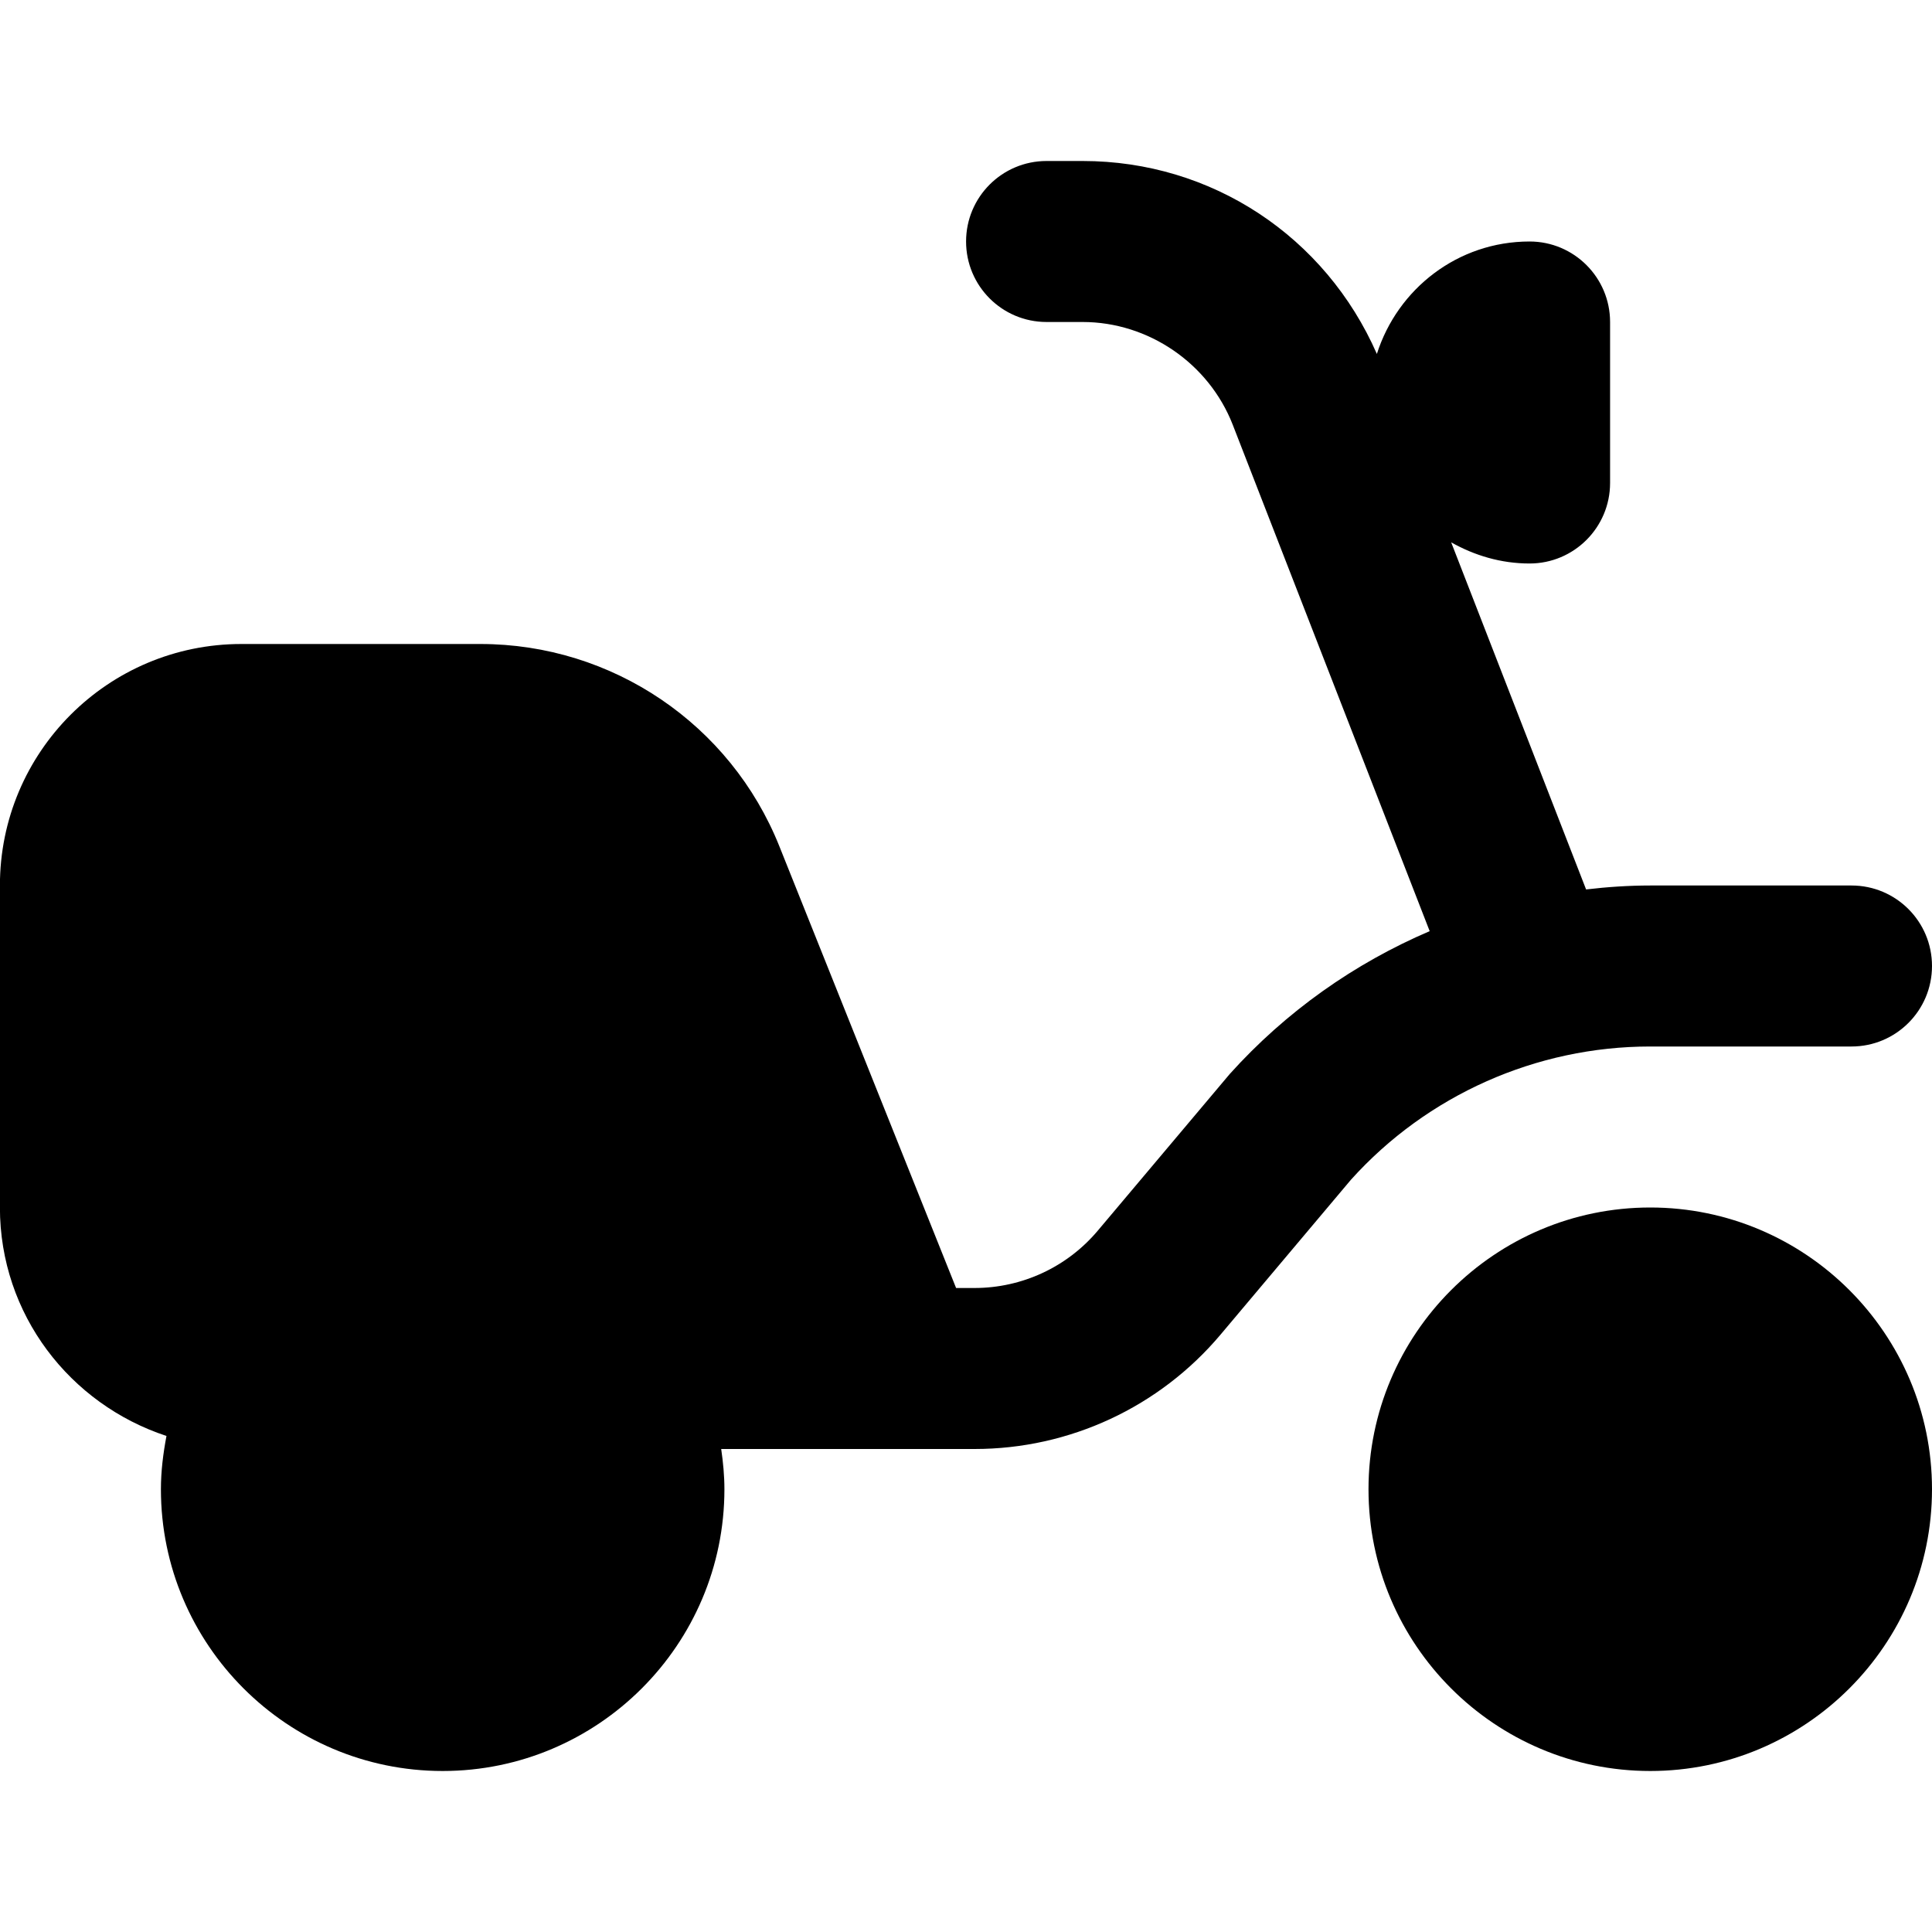
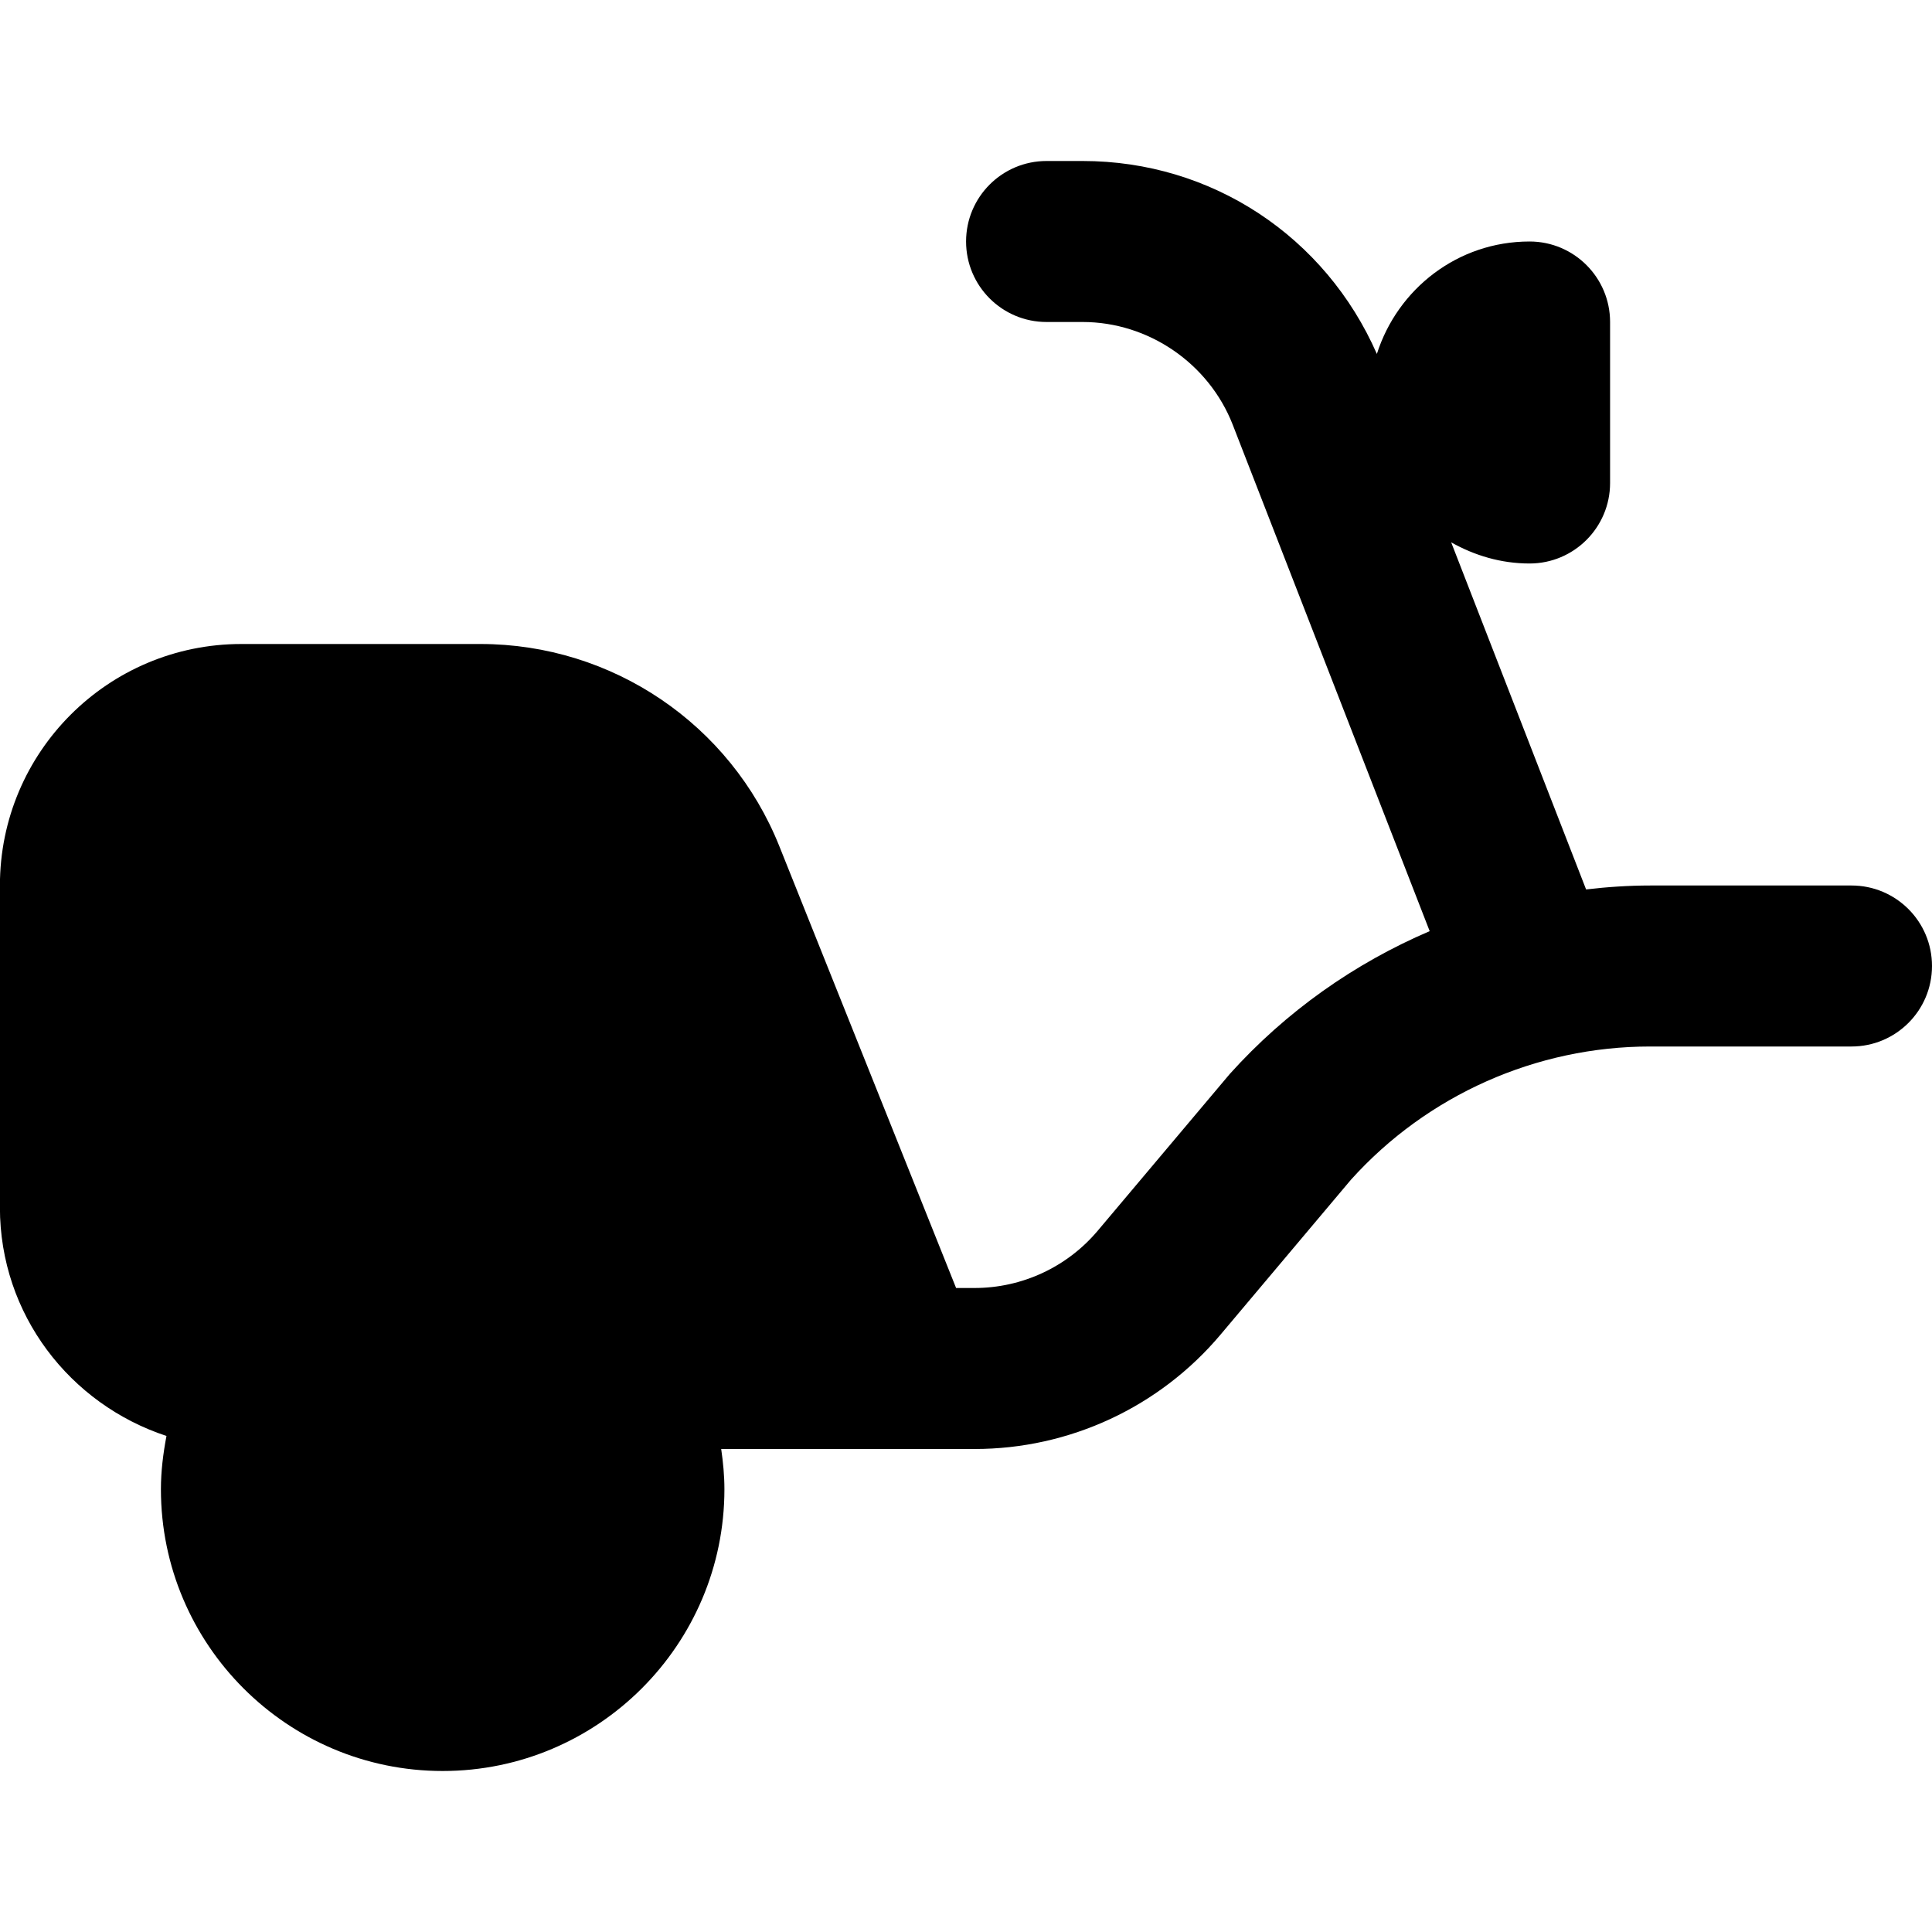
<svg xmlns="http://www.w3.org/2000/svg" id="Layer_1" data-name="Layer 1" viewBox="0 0 24 24">
-   <path d="m20.5,15c-1.93,0-3.5,1.57-3.5,3.5s1.57,3.5,3.5,3.5,3.5-1.57,3.5-3.5-1.57-3.5-3.5-3.5Z" />
  <path d="m23,13c.553,0,1-.448,1-1s-.447-1-1-1h-2.5c-.268,0-.534.018-.797.049l-1.676-4.312c.289.163.618.263.974.263.552,0,1-.448,1-1v-2c0-.552-.448-1-1-1-.893,0-1.64.589-1.897,1.397-.639-1.458-2.051-2.397-3.655-2.397h-.448c-.553,0-1,.448-1,1s.447,1,1,1h.448c.817,0,1.566.513,1.864,1.275l2.447,6.292c-.932.399-1.783.996-2.484,1.775l-1.64,1.947c-.38.451-.94.711-1.53.711h-.229l-2.195-5.486c-.607-1.519-2.078-2.514-3.714-2.514h-2.969c-1.657,0-3,1.343-3,3v4c0,1.33.871,2.444,2.069,2.838-.041.217-.069.437-.069.662,0,1.93,1.57,3.5,3.5,3.5s3.5-1.57,3.5-3.5c0-.169-.016-.335-.04-.5h3.148c1.179,0,2.297-.52,3.056-1.422l1.619-1.923c.947-1.052,2.302-1.655,3.717-1.655h2.5Z" />
</svg>